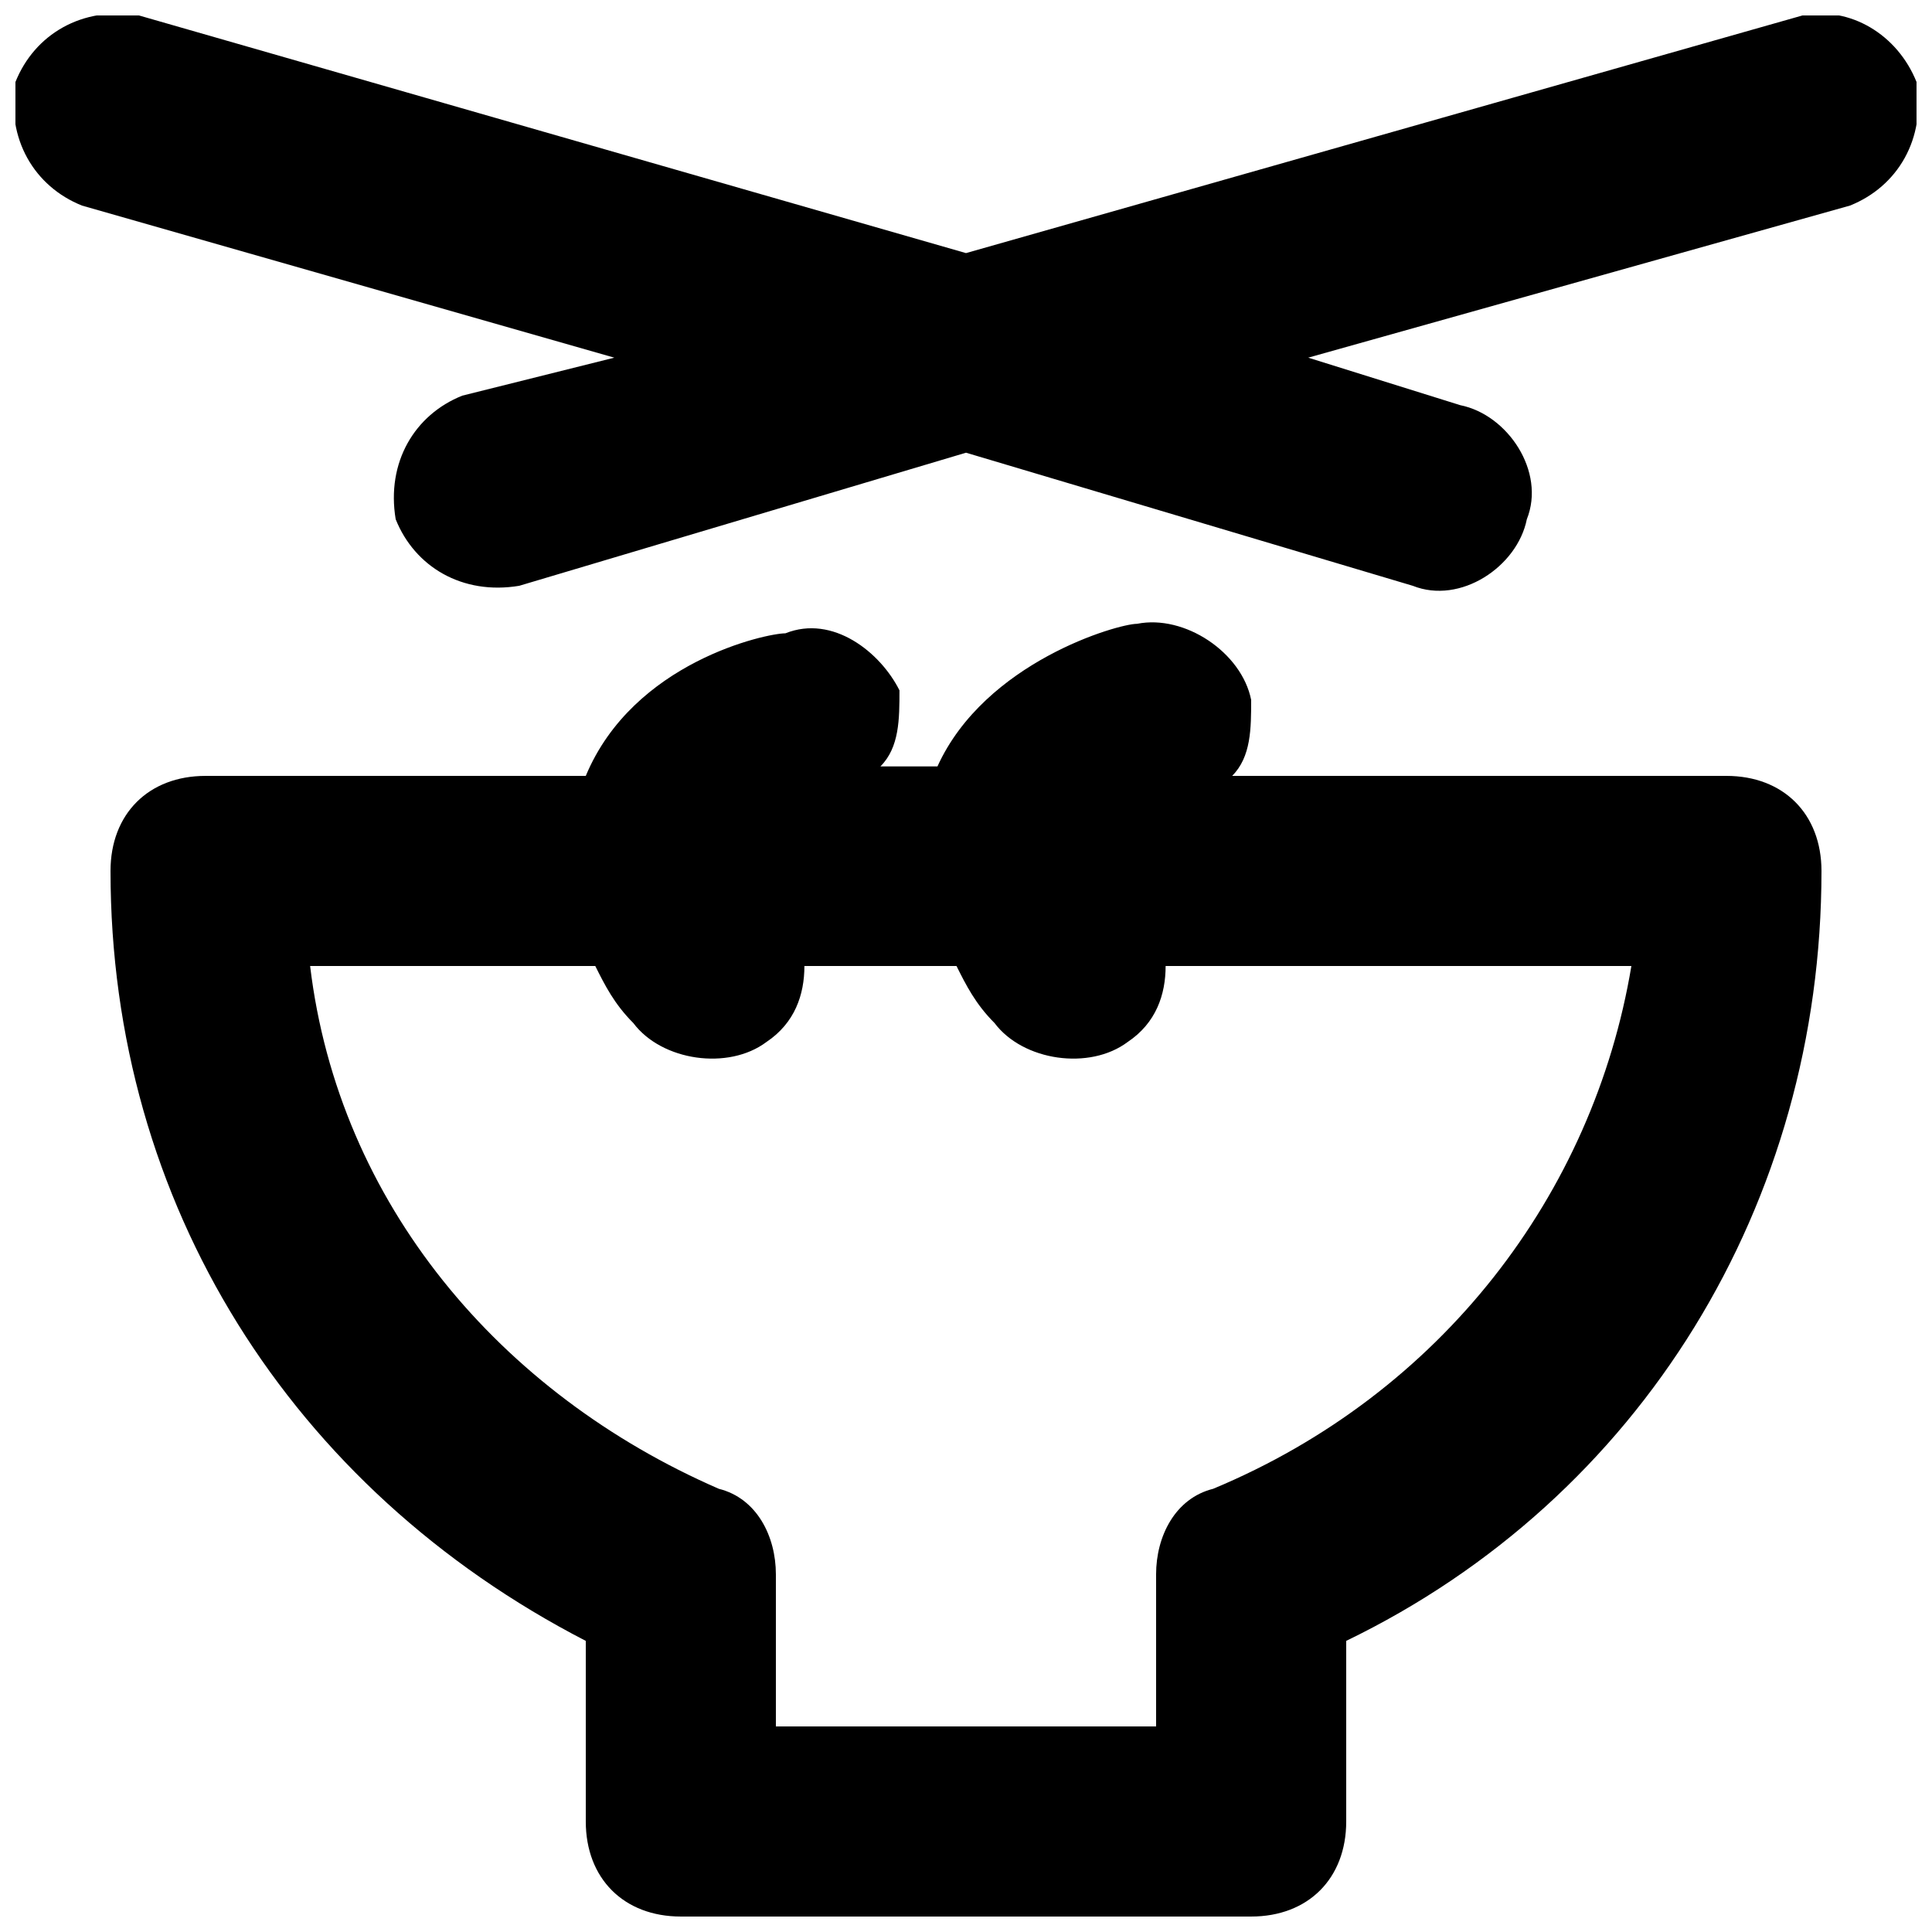
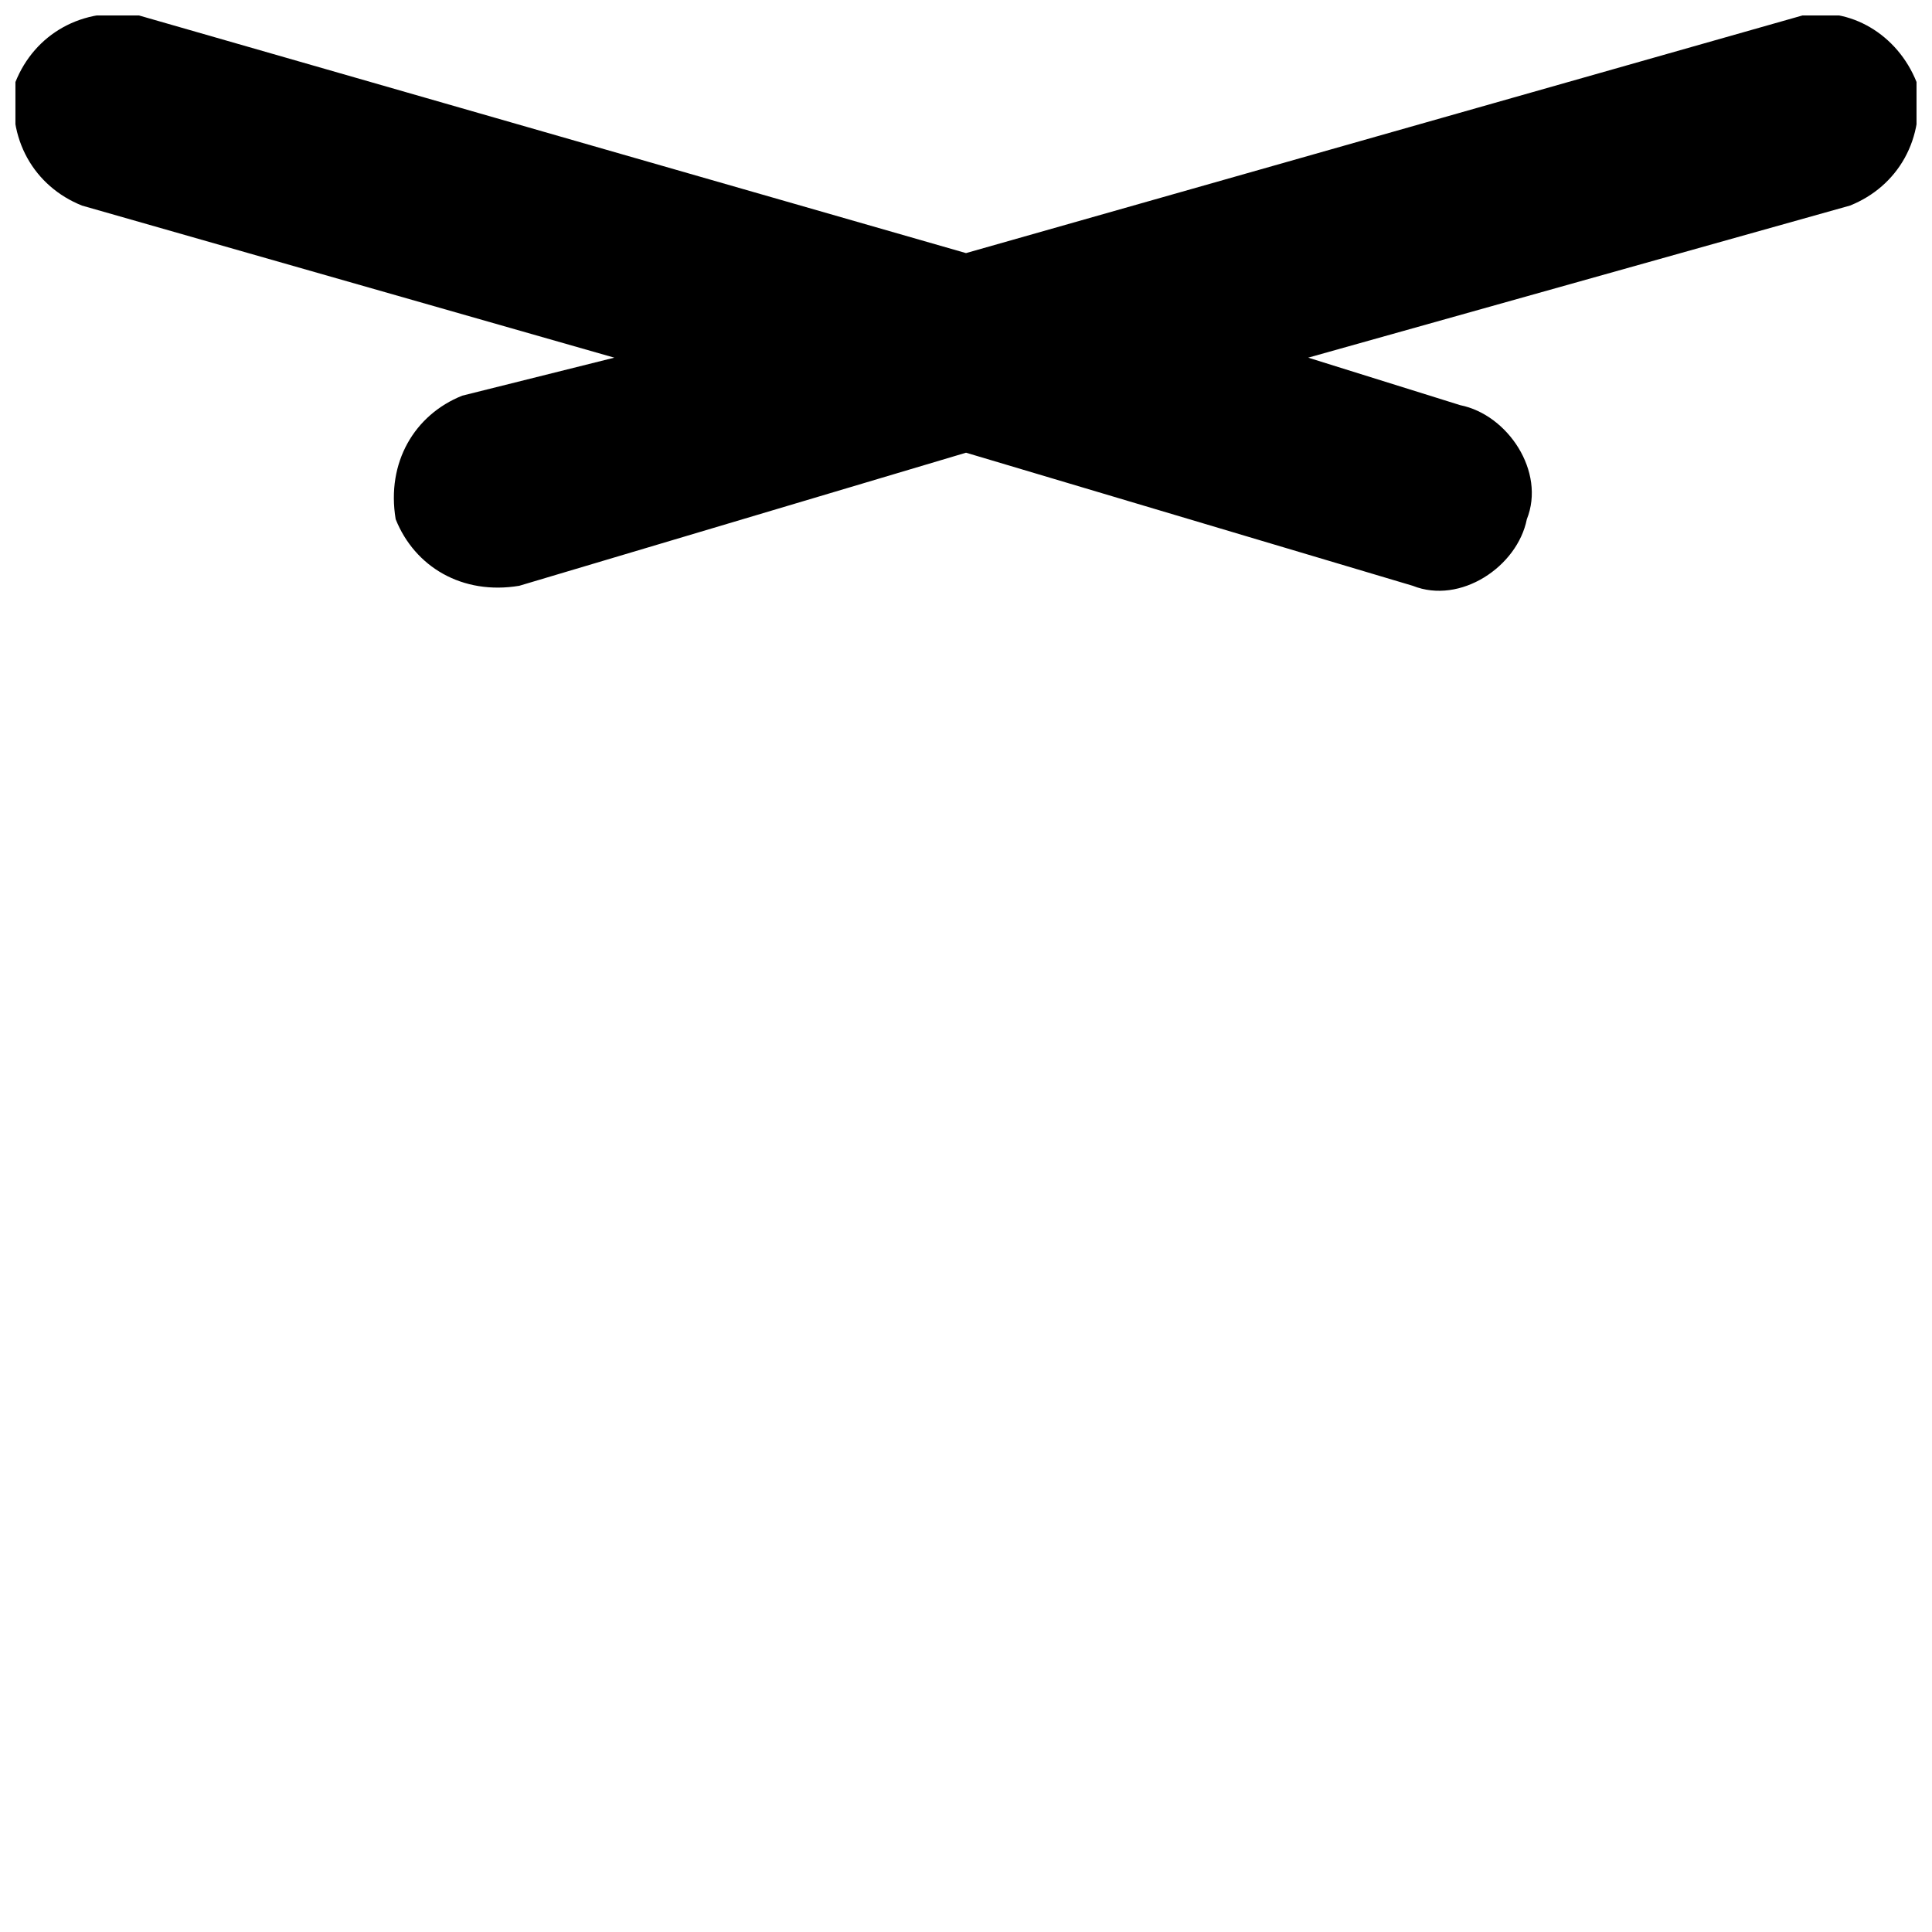
<svg xmlns="http://www.w3.org/2000/svg" width="800px" height="800px" version="1.1" viewBox="144 144 512 512">
  <defs>
    <clipPath id="b">
-       <path d="m173 308h454v343.9h-454z" />
-     </clipPath>
+       </clipPath>
    <clipPath id="a">
      <path d="m148.09 148.09h503.81v152.91h-503.81z" />
    </clipPath>
  </defs>
  <g>
    <g clip-path="url(#b)">
      <path d="m601.52 349.62h-130.99c5.039-5.039 5.039-12.594 5.039-20.152-2.519-12.594-17.633-22.672-30.23-20.152-5.039 0-40.305 10.078-52.898 37.785h-15.113c5.039-5.039 5.039-12.594 5.039-20.152-5.039-10.074-17.637-20.152-30.23-15.113-5.039 0-40.305 7.559-52.898 37.785h-100.76c-15.117 0-25.191 10.078-25.191 25.191 0 88.168 47.863 163.74 125.95 204.04v47.859c0 15.113 10.078 25.191 25.191 25.191h151.14c15.113 0 25.191-10.078 25.191-25.191v-47.863c78.09-37.785 125.95-115.88 125.95-204.04-0.008-15.109-10.082-25.188-25.195-25.188zm-136.03 188.93c-10.074 2.519-15.113 12.594-15.113 22.672v40.305h-100.76v-40.305c0-10.078-5.039-20.152-15.113-22.672-57.938-25.191-100.76-75.57-108.32-138.55h75.57c2.519 5.039 5.039 10.078 10.078 15.113 7.559 10.078 25.191 12.594 35.266 5.039 7.559-5.039 10.078-12.594 10.078-20.152h40.305c2.519 5.039 5.039 10.078 10.078 15.113 7.559 10.078 25.191 12.594 35.266 5.039 7.559-5.039 10.078-12.594 10.078-20.152h123.43c-10.082 60.457-50.387 113.36-110.84 138.55z" />
    </g>
    <g clip-path="url(#a)">
      <path d="m651.9 165.73c-5.039-12.594-17.633-20.152-30.23-17.633l-221.67 62.977-219.16-62.977c-15.113-2.519-27.707 5.039-32.746 17.633-2.519 15.113 5.039 27.711 17.633 32.75l141.07 40.305-40.305 10.074c-12.594 5.039-20.152 17.633-17.633 32.746 5.039 12.598 17.633 20.152 32.746 17.637l118.4-35.27 118.39 35.27c12.594 5.039 27.711-5.039 30.23-17.633 5.039-12.594-5.039-27.711-17.633-30.23l-40.305-12.594 143.58-40.305c12.594-5.039 20.152-17.637 17.633-32.75z" />
    </g>
  </g>
</svg>